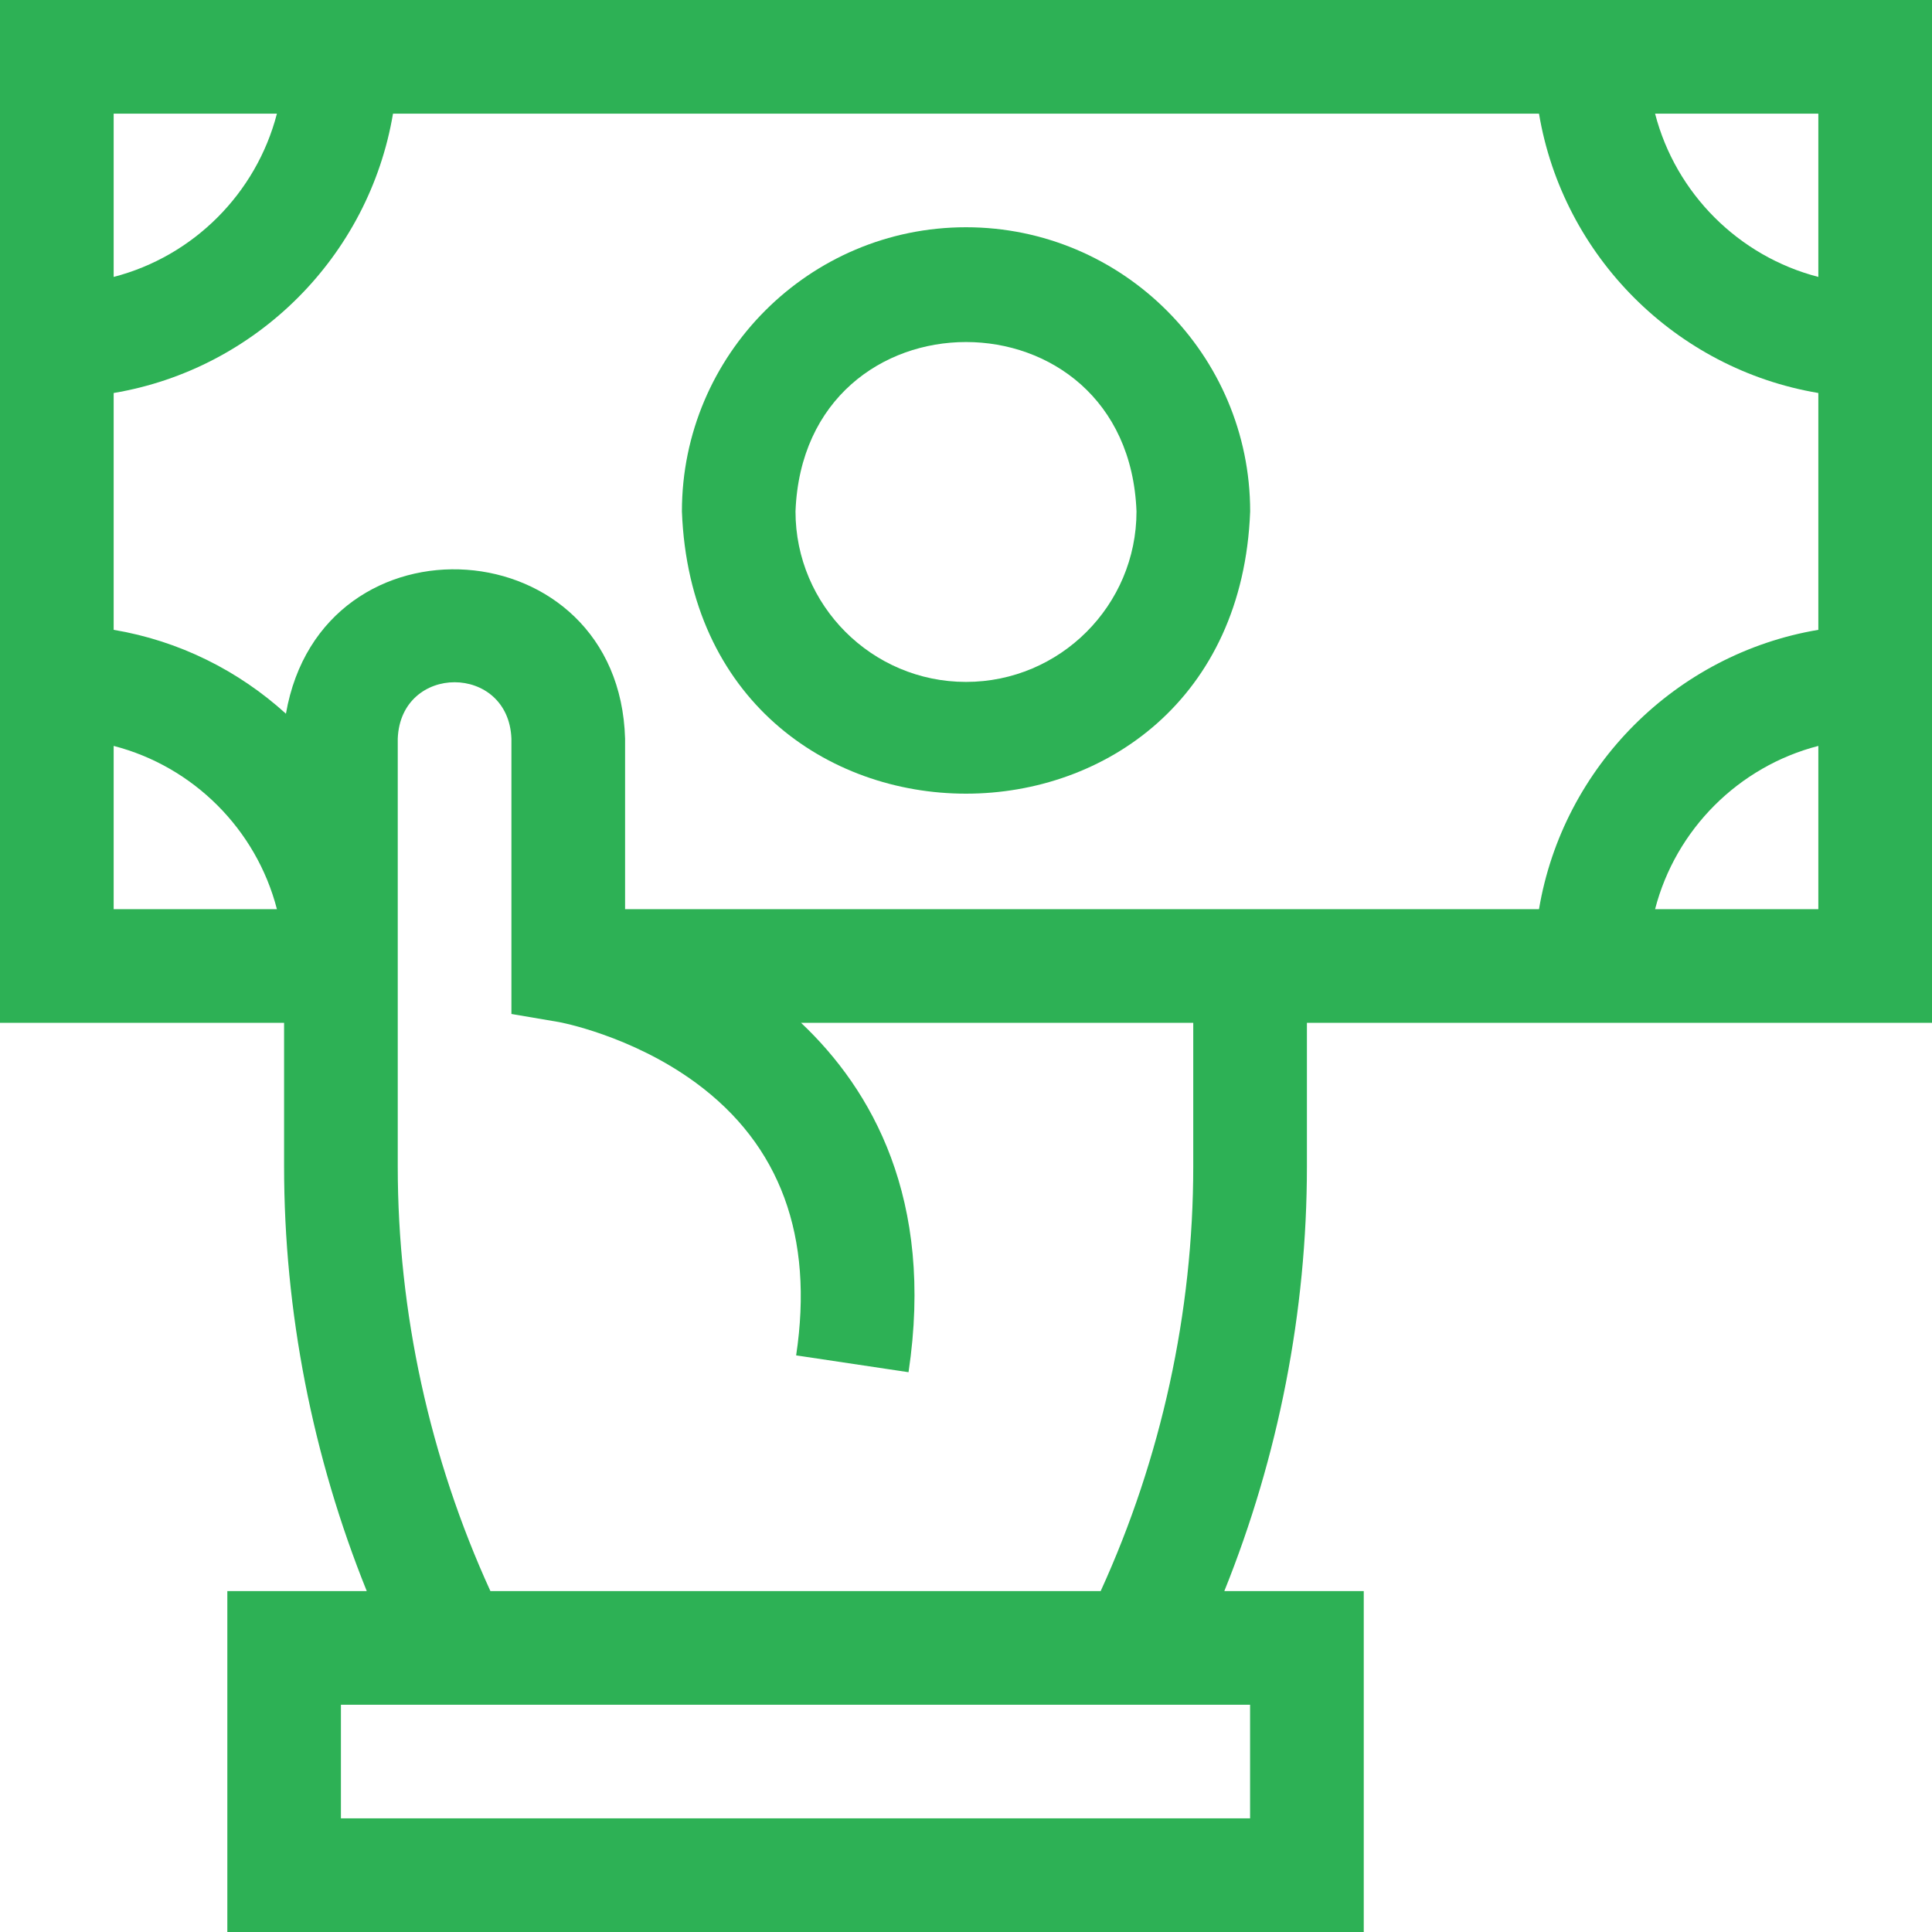
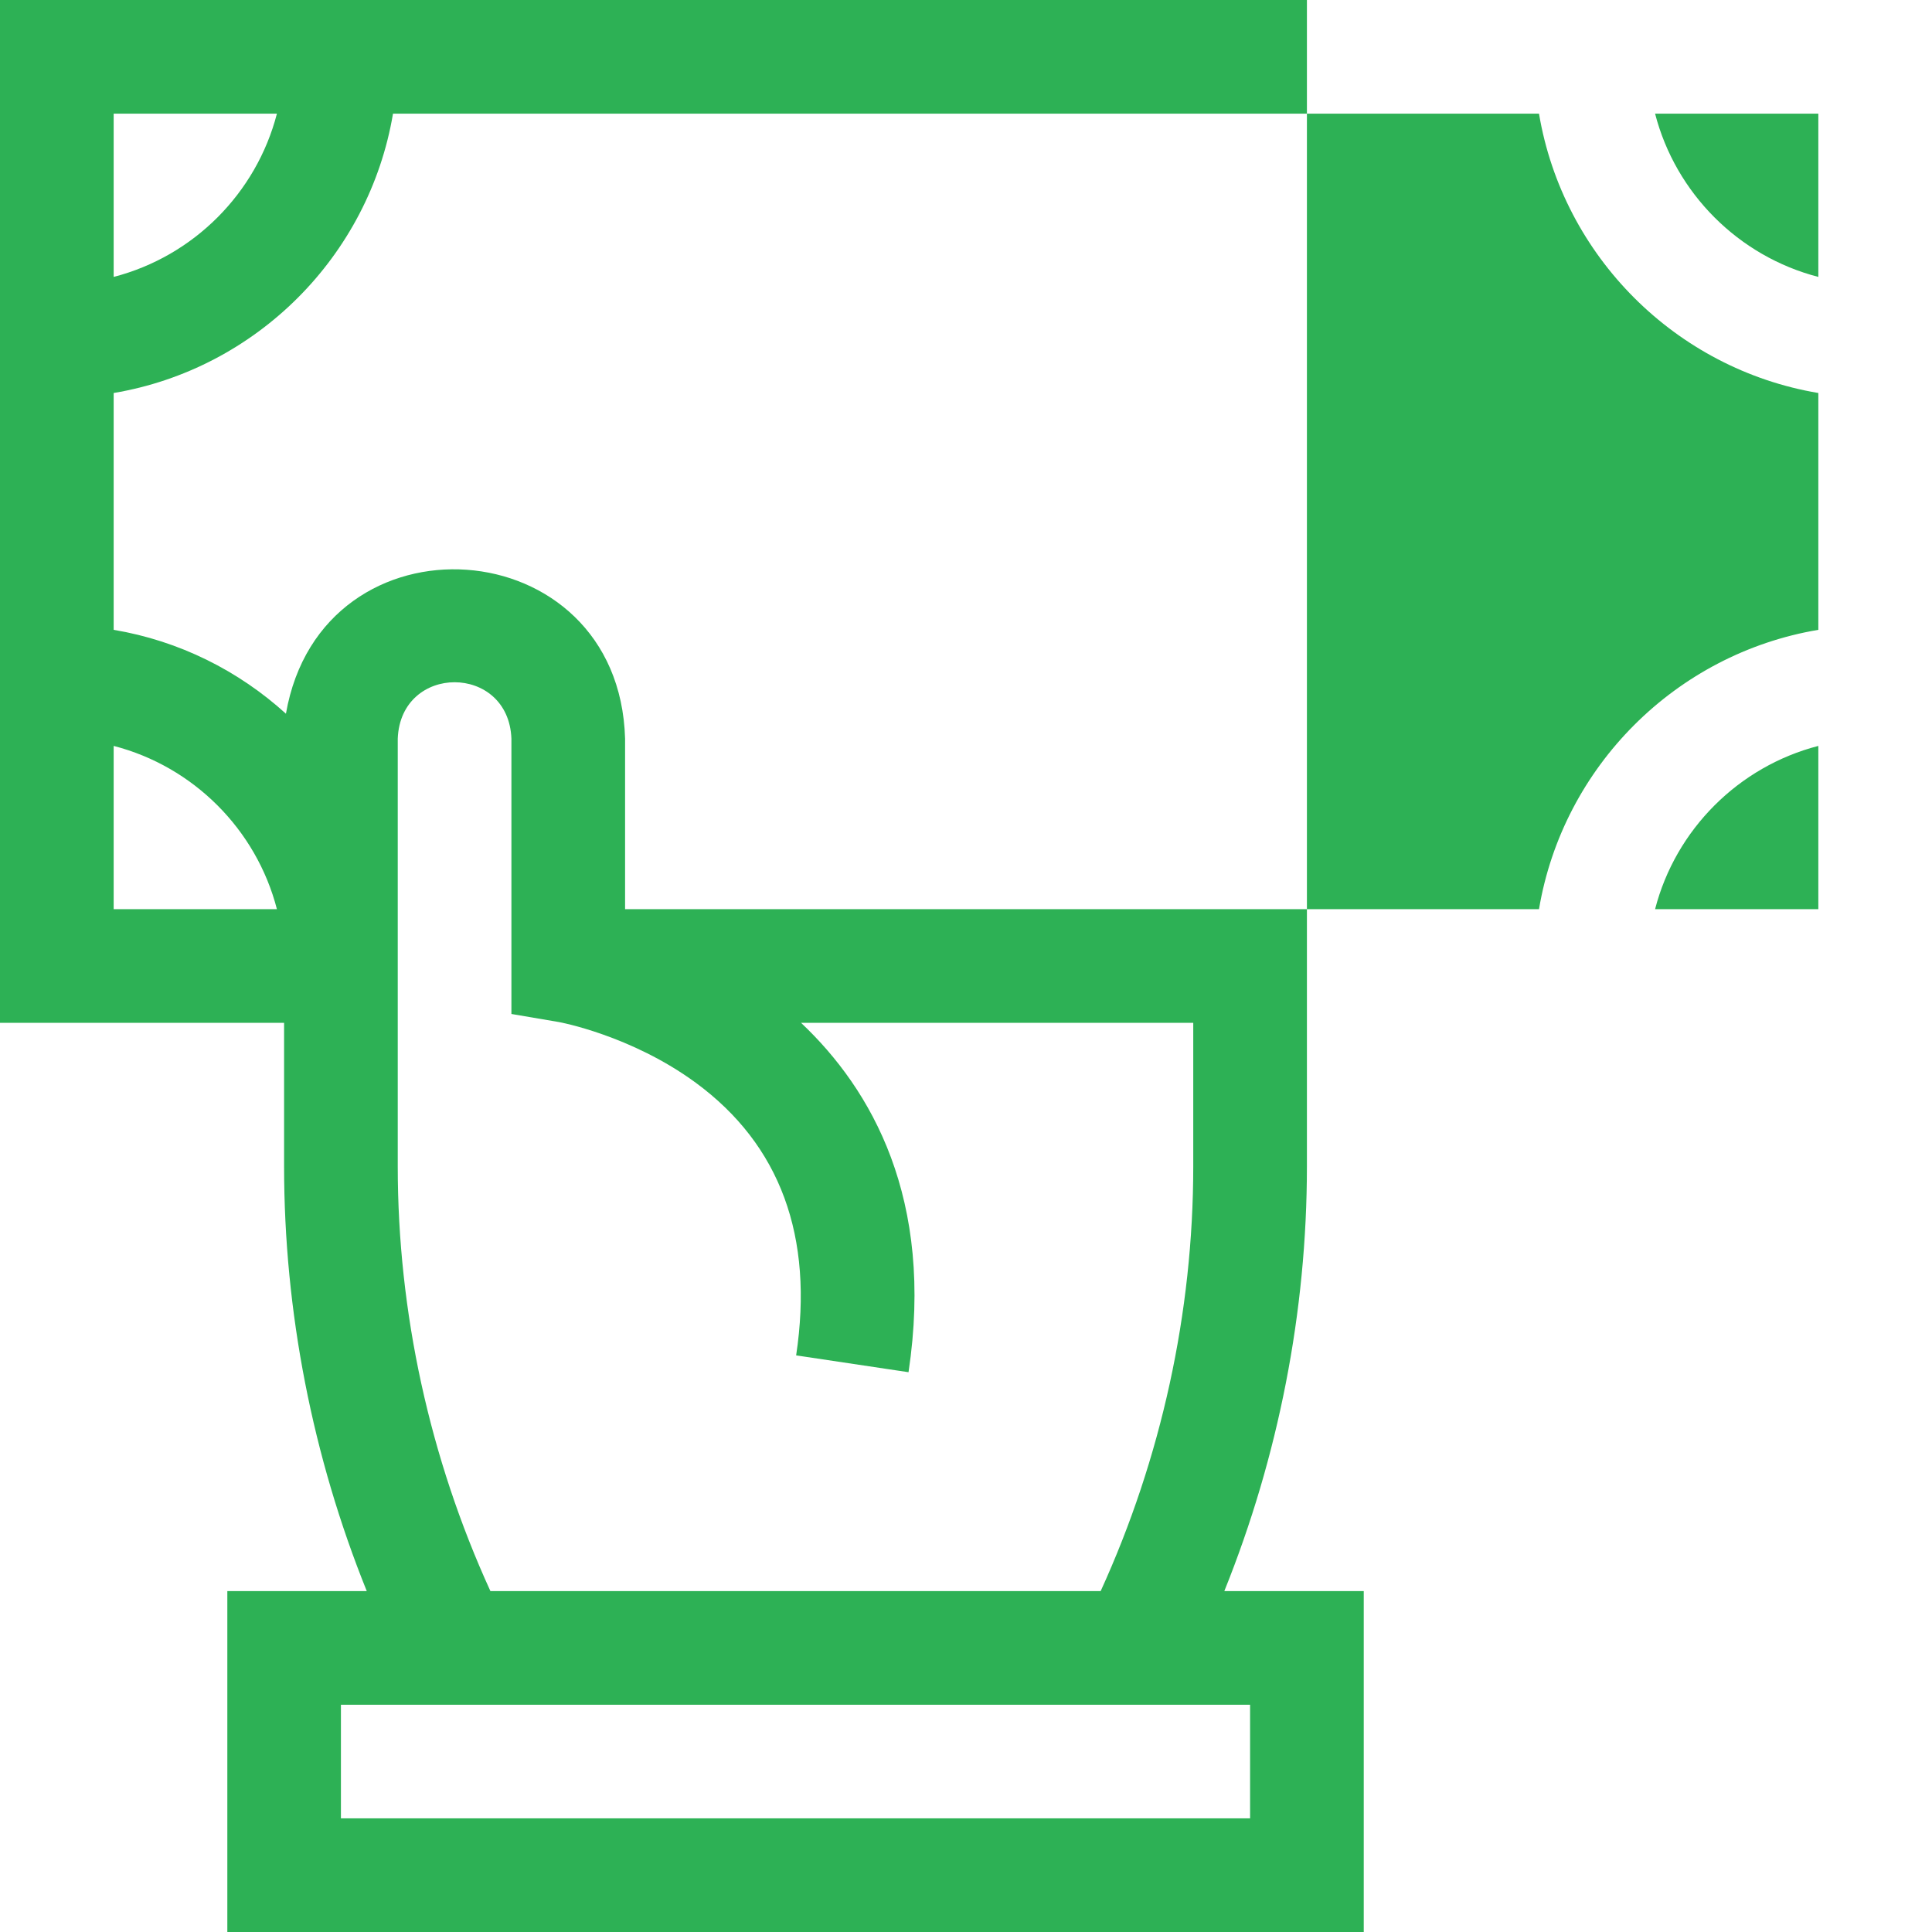
<svg xmlns="http://www.w3.org/2000/svg" width="24" height="24" viewBox="0 0 24 24" fill="none">
  <g clip-path="url(#clip0_1558_2398)">
-     <path d="M0 0V12.706H3.529V14.49C3.529 16.291 3.882 18.094 4.556 19.765H2.824V24H16.941V19.765H15.209C15.882 18.094 16.235 16.291 16.235 14.49V12.706H24V7.765V0H0ZM22.588 3.44C21.598 3.184 20.816 2.402 20.56 1.412H22.588V3.44ZM3.44 1.412C3.184 2.402 2.402 3.184 1.412 3.44V1.412H3.44ZM1.412 9.266C2.402 9.522 3.184 10.303 3.44 11.294H1.412V9.266ZM15.529 22.588H4.235V21.177H15.529V22.588ZM14.823 14.49C14.823 16.302 14.426 18.116 13.673 19.765H6.092C5.338 18.116 4.941 16.302 4.941 14.49V9.176C4.977 8.241 6.318 8.242 6.353 9.176V12.596L6.941 12.696C6.95 12.697 7.84 12.861 8.644 13.451C9.692 14.221 10.112 15.36 9.89 16.837L11.286 17.046C11.609 14.893 10.827 13.533 9.951 12.706H14.823V14.49ZM7.765 11.294V9.176C7.691 6.555 3.997 6.305 3.552 8.866C2.965 8.333 2.228 7.961 1.412 7.824V4.882C3.183 4.584 4.584 3.183 4.882 1.412H19.118C19.416 3.183 20.817 4.584 22.588 4.882V7.824C20.817 8.122 19.416 9.523 19.118 11.294H7.765ZM22.588 11.294H20.56C20.816 10.303 21.598 9.522 22.588 9.266V11.294Z" fill="#2DB155" />
-     <path d="M12 2.823C10.054 2.823 8.471 4.407 8.471 6.353C8.648 11.029 15.353 11.027 15.53 6.353C15.53 4.407 13.946 2.823 12 2.823ZM12 8.471C10.832 8.471 9.882 7.521 9.882 6.353C9.989 3.547 14.012 3.548 14.118 6.353C14.118 7.521 13.168 8.471 12 8.471Z" fill="#2DB155" />
+     <path d="M0 0V12.706H3.529V14.49C3.529 16.291 3.882 18.094 4.556 19.765H2.824V24H16.941V19.765H15.209C15.882 18.094 16.235 16.291 16.235 14.49V12.706V7.765V0H0ZM22.588 3.44C21.598 3.184 20.816 2.402 20.56 1.412H22.588V3.44ZM3.44 1.412C3.184 2.402 2.402 3.184 1.412 3.44V1.412H3.44ZM1.412 9.266C2.402 9.522 3.184 10.303 3.44 11.294H1.412V9.266ZM15.529 22.588H4.235V21.177H15.529V22.588ZM14.823 14.49C14.823 16.302 14.426 18.116 13.673 19.765H6.092C5.338 18.116 4.941 16.302 4.941 14.49V9.176C4.977 8.241 6.318 8.242 6.353 9.176V12.596L6.941 12.696C6.95 12.697 7.84 12.861 8.644 13.451C9.692 14.221 10.112 15.36 9.89 16.837L11.286 17.046C11.609 14.893 10.827 13.533 9.951 12.706H14.823V14.49ZM7.765 11.294V9.176C7.691 6.555 3.997 6.305 3.552 8.866C2.965 8.333 2.228 7.961 1.412 7.824V4.882C3.183 4.584 4.584 3.183 4.882 1.412H19.118C19.416 3.183 20.817 4.584 22.588 4.882V7.824C20.817 8.122 19.416 9.523 19.118 11.294H7.765ZM22.588 11.294H20.56C20.816 10.303 21.598 9.522 22.588 9.266V11.294Z" fill="#2DB155" />
  </g>
  <defs>
    <clipPath id="clip0_1558_2398">
      <rect width="24" height="24" fill="white" />
    </clipPath>
  </defs>
</svg>